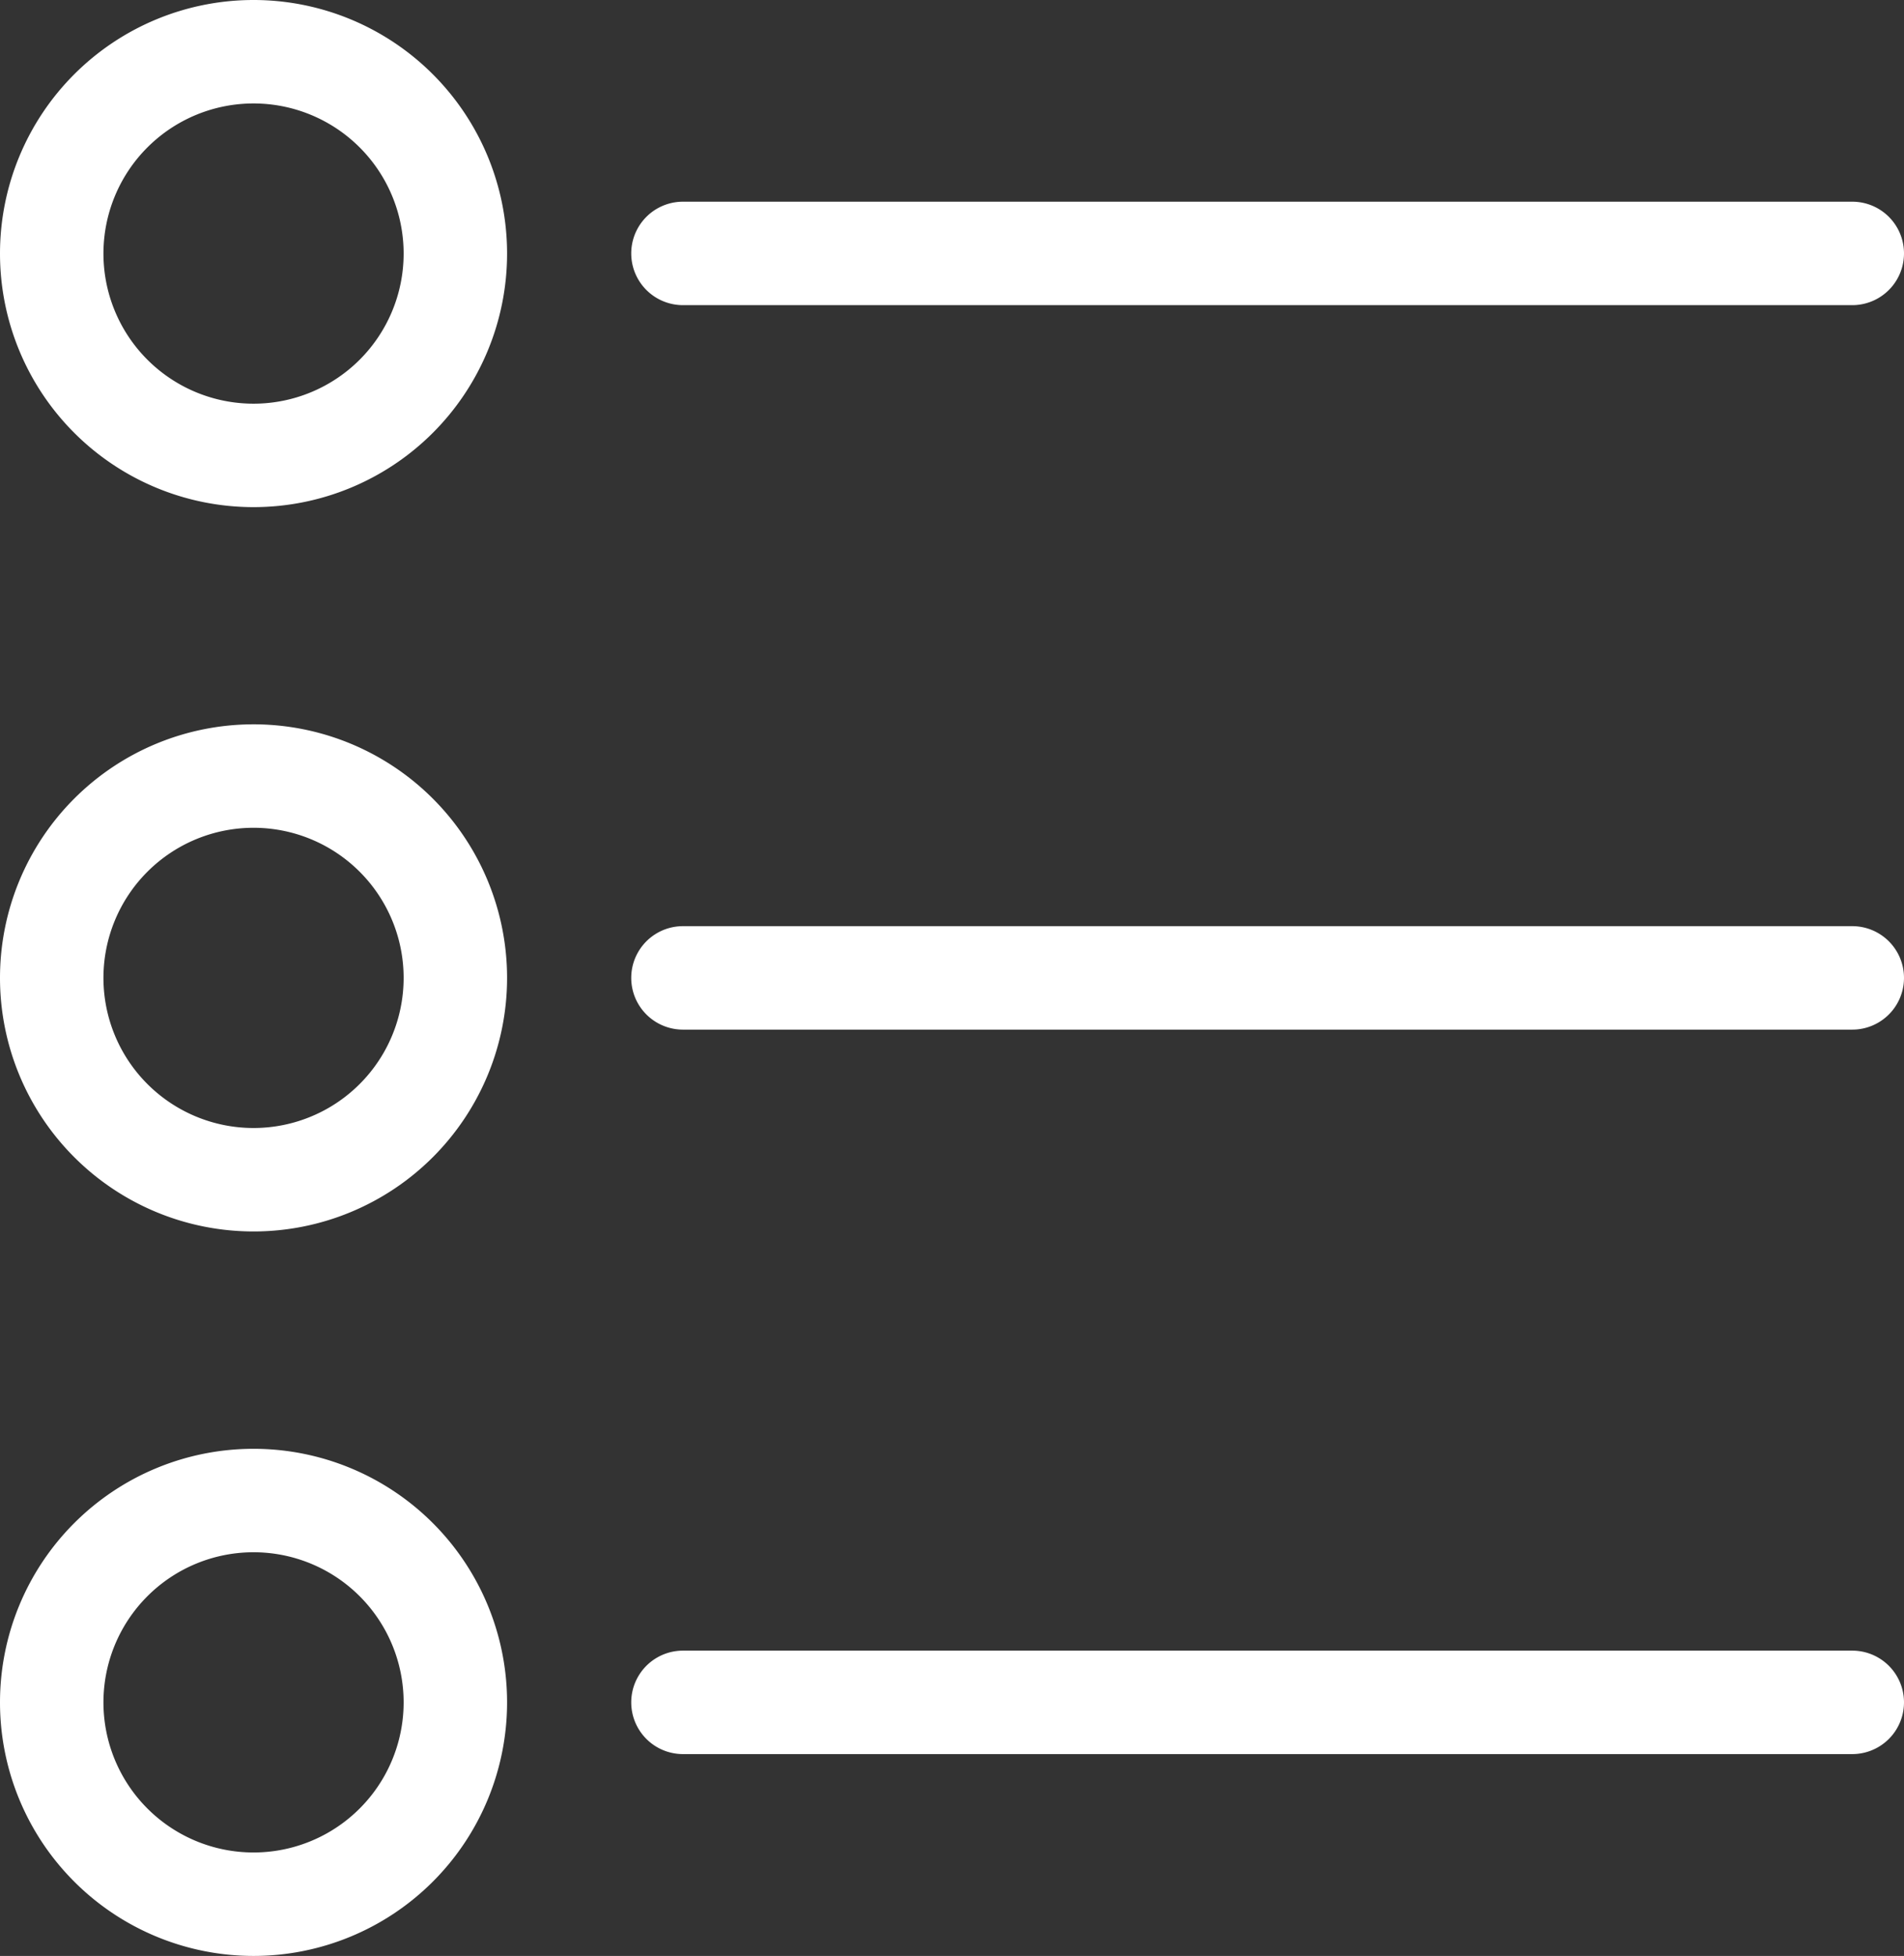
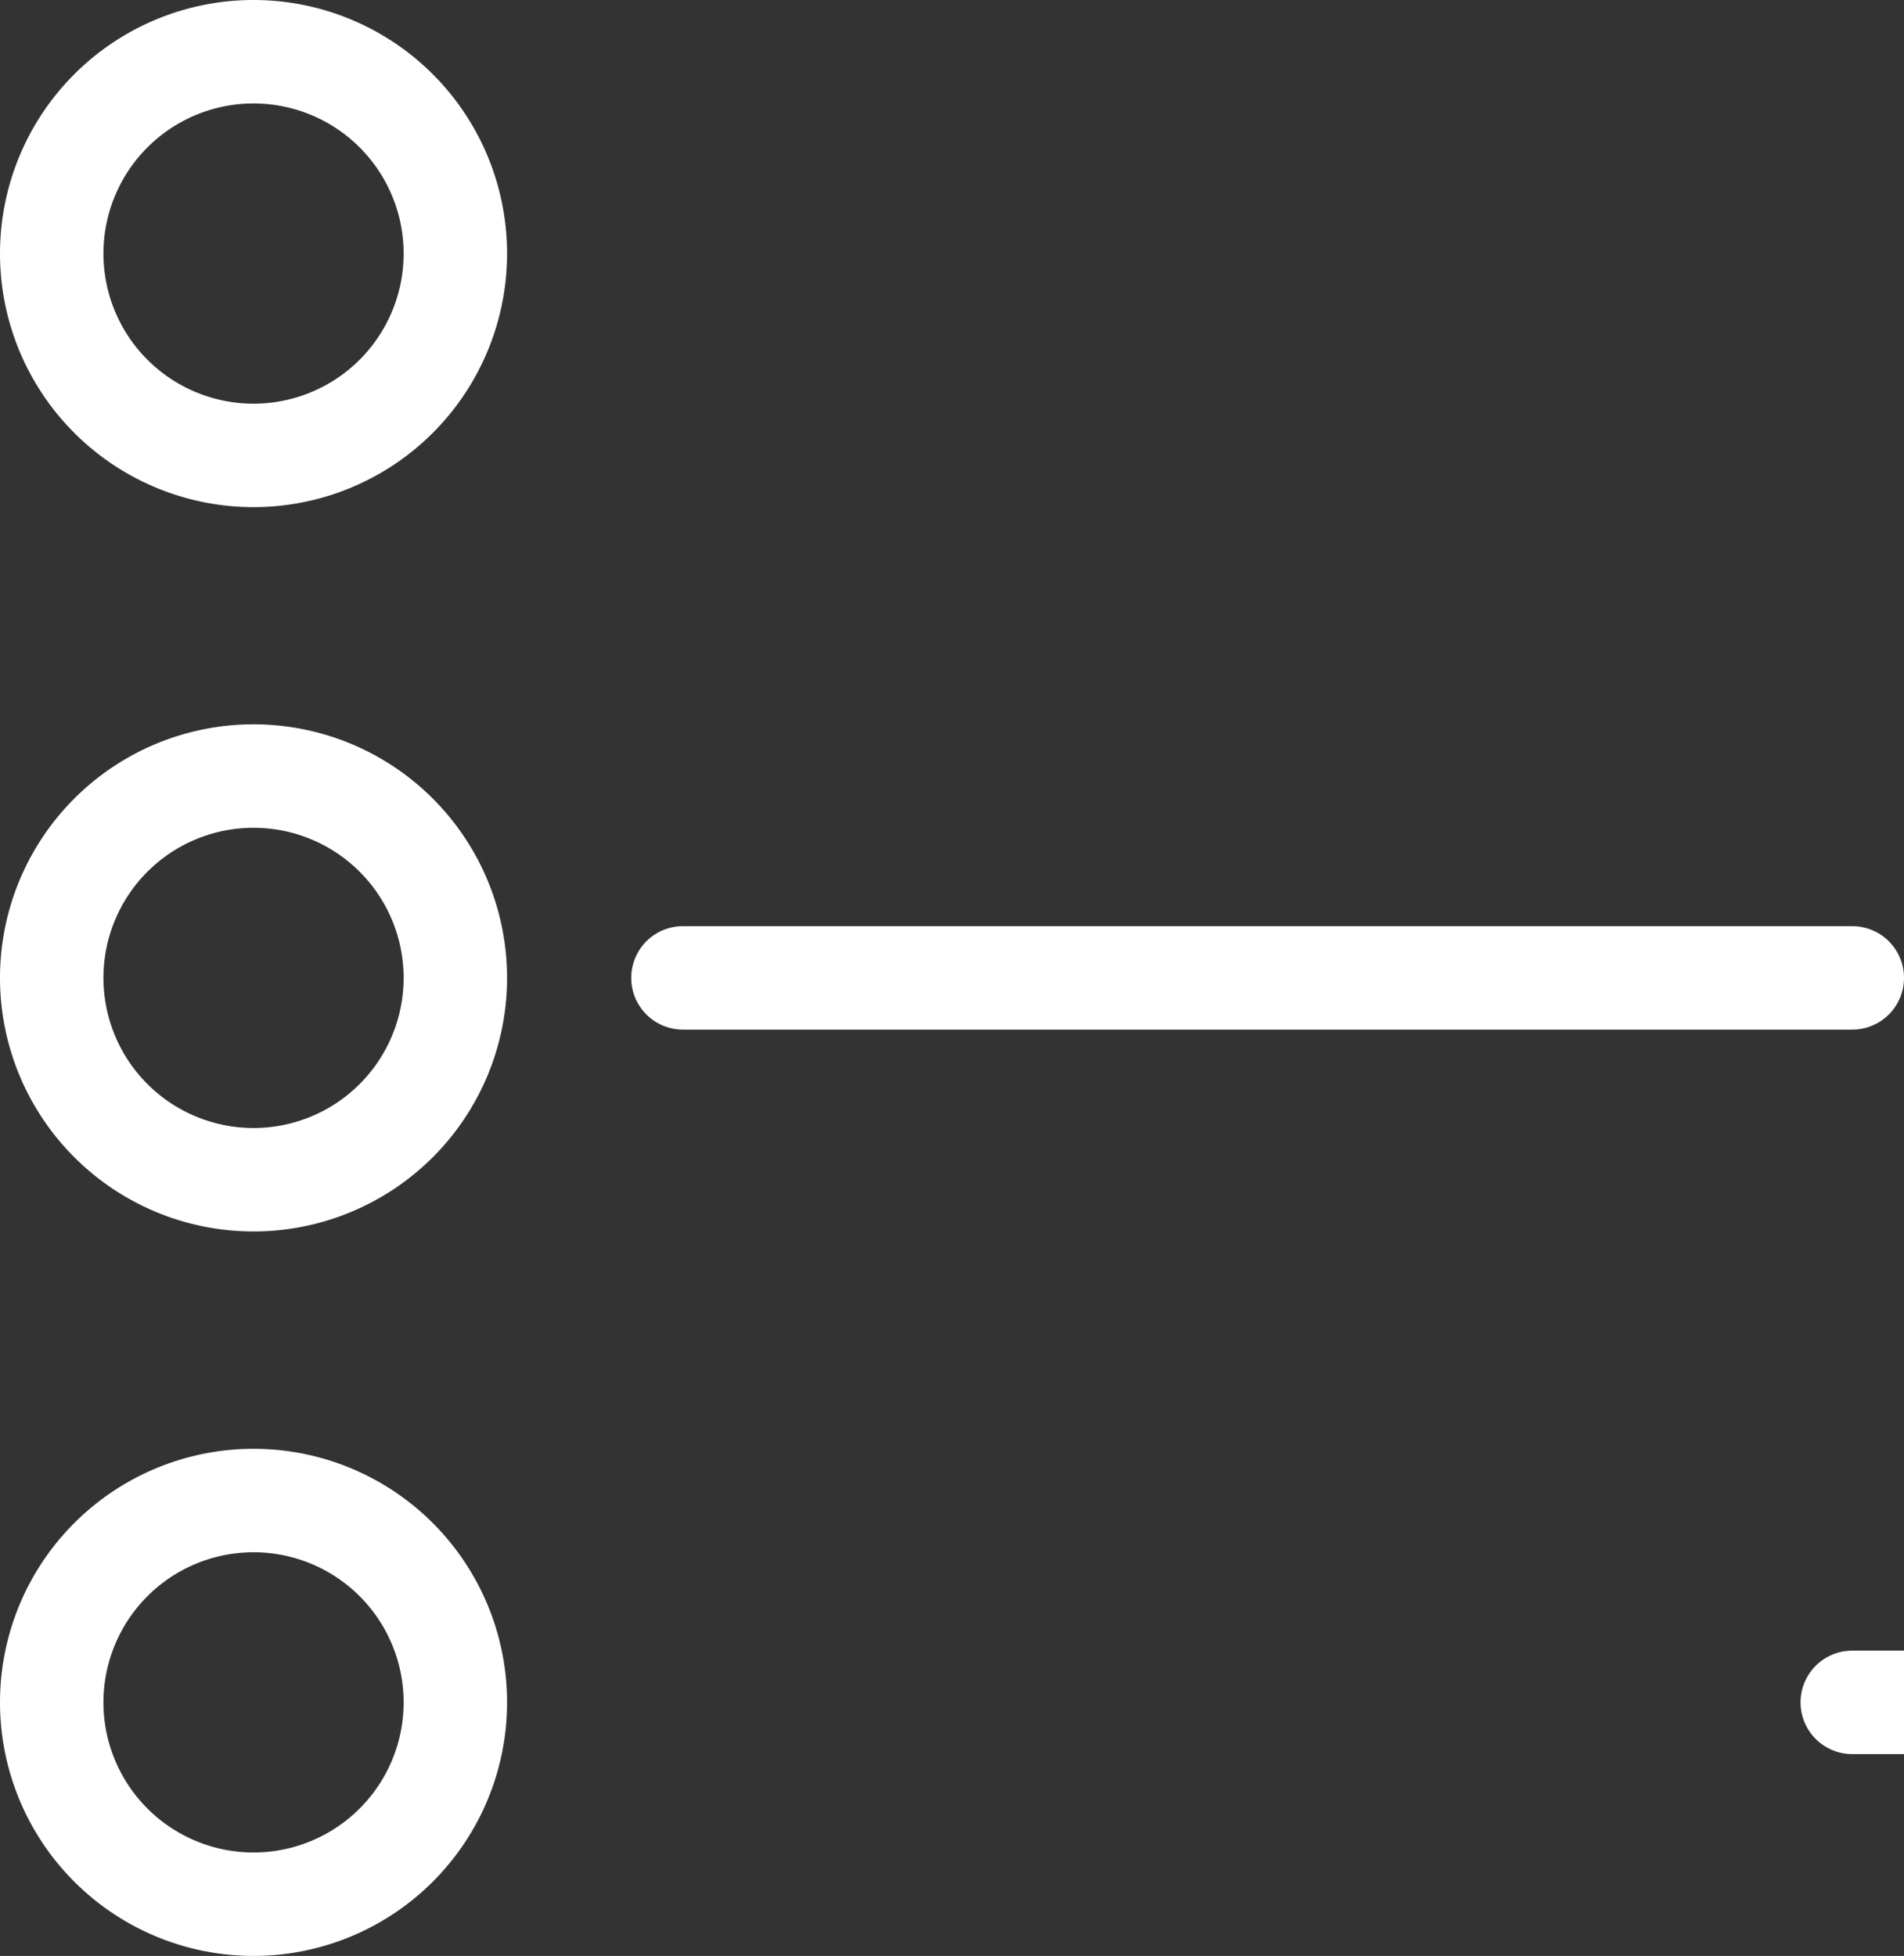
<svg xmlns="http://www.w3.org/2000/svg" width="13.142" height="13.499" viewBox="0 0 13.142 13.499">
  <rect x="0" y="0" width="13.142" height="13.499" fill="#333333" stroke="none" />
  <g id="Group_71" data-name="Group 71" transform="translate(1.945 -2.836)">
    <path id="Path_29" data-name="Path 29" d="M6.974,146.286a1.75,1.75,0,1,0,1.75,1.75A1.75,1.75,0,0,0,6.974,146.286Zm0,2.786h0a1.036,1.036,0,1,1,1.036-1.036A1.036,1.036,0,0,1,6.974,149.072Z" transform="translate(-7.169 -138.451)" fill="#fff" />
    <path id="Path_30" data-name="Path 30" d="M141.13,187.037h-8.071a.357.357,0,1,0,0,.714h8.071a.357.357,0,1,0,0-.714Z" transform="translate(-130.29 -177.809)" fill="#fff" />
    <path id="Path_31" data-name="Path 31" d="M6.974,0a1.75,1.75,0,1,0,1.75,1.75A1.75,1.75,0,0,0,6.974,0Zm0,2.786A1.036,1.036,0,1,1,8.01,1.75,1.036,1.036,0,0,1,6.974,2.786Z" transform="translate(-7.169 2.836)" fill="#fff" />
-     <path id="Path_32" data-name="Path 32" d="M133.059,41.465h8.071a.357.357,0,1,0,0-.714h-8.071a.357.357,0,1,0,0,.714Z" transform="translate(-130.29 -36.523)" fill="#fff" />
    <path id="Path_33" data-name="Path 33" d="M6.974,292.571a1.75,1.75,0,1,0,1.75,1.75A1.75,1.75,0,0,0,6.974,292.571Zm1.036,1.75a1.036,1.036,0,0,1-1.036,1.036h0a1.036,1.036,0,1,1,1.036-1.036Z" transform="translate(-7.169 -279.736)" fill="#fff" />
-     <path id="Path_34" data-name="Path 34" d="M141.13,333.322h-8.071a.357.357,0,1,0,0,.714h8.071a.357.357,0,1,0,0-.714Z" transform="translate(-130.29 -319.094)" fill="#fff" />
+     <path id="Path_34" data-name="Path 34" d="M141.13,333.322a.357.357,0,1,0,0,.714h8.071a.357.357,0,1,0,0-.714Z" transform="translate(-130.29 -319.094)" fill="#fff" />
  </g>
</svg>